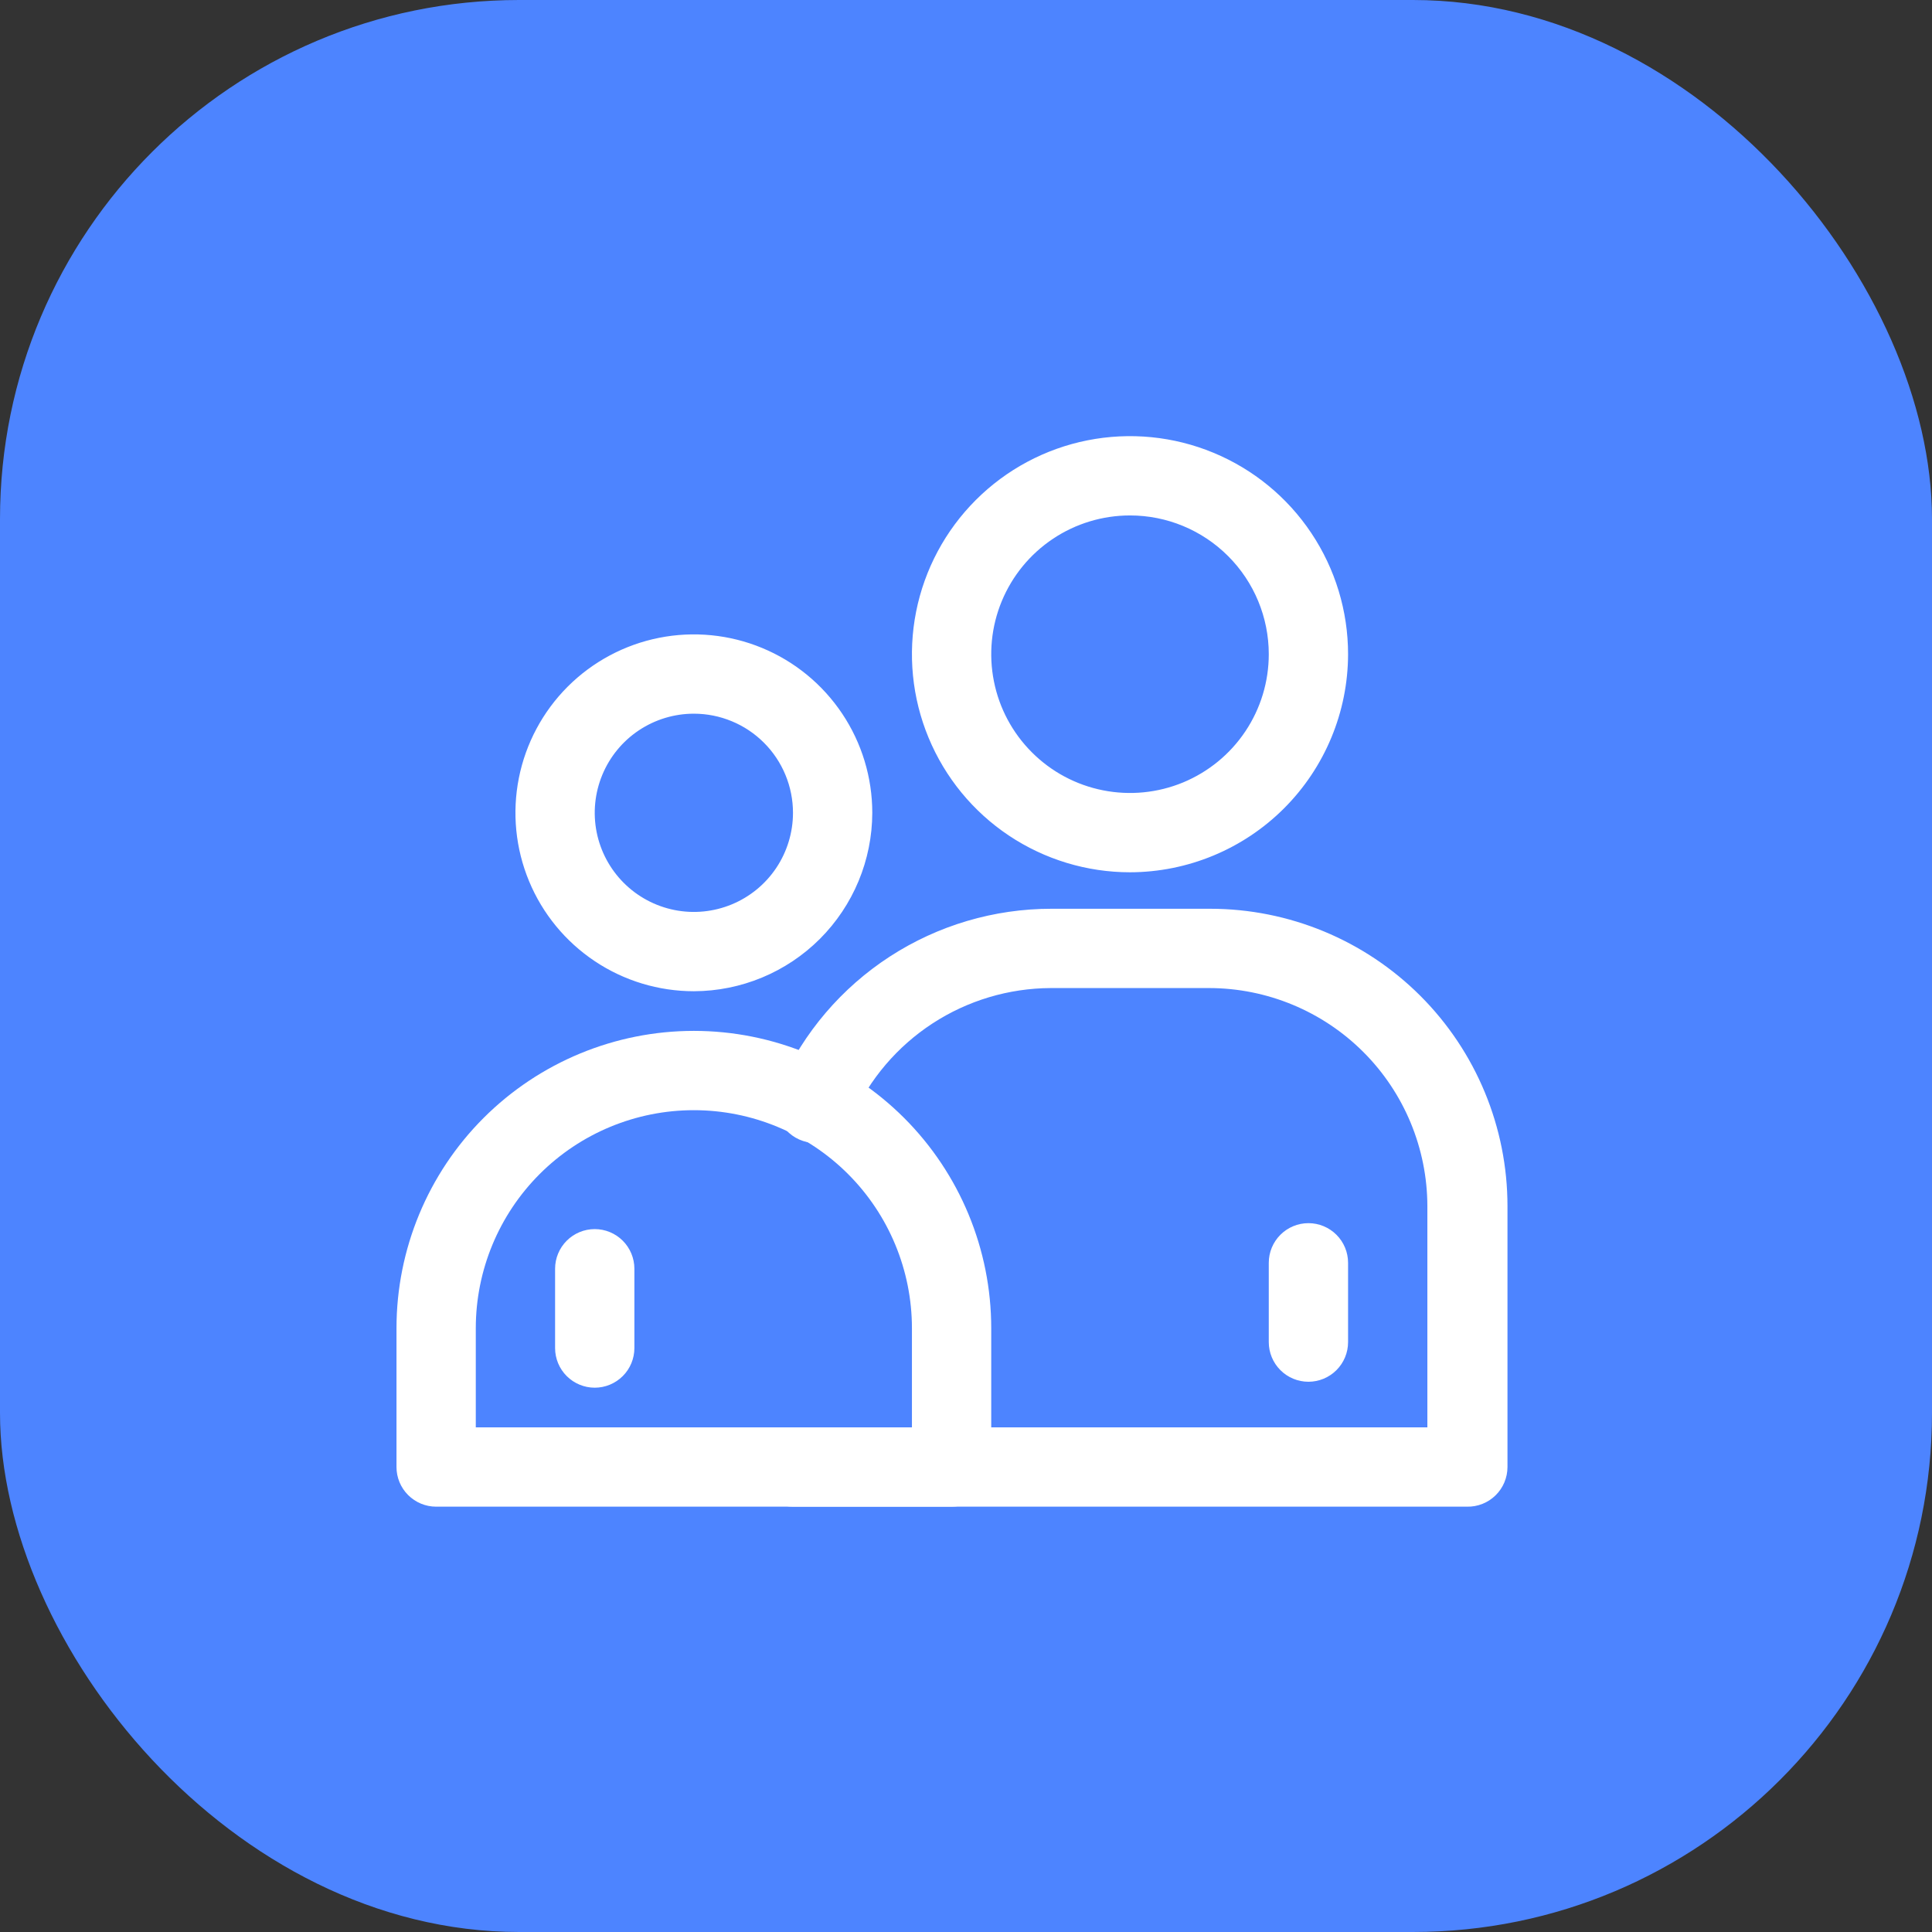
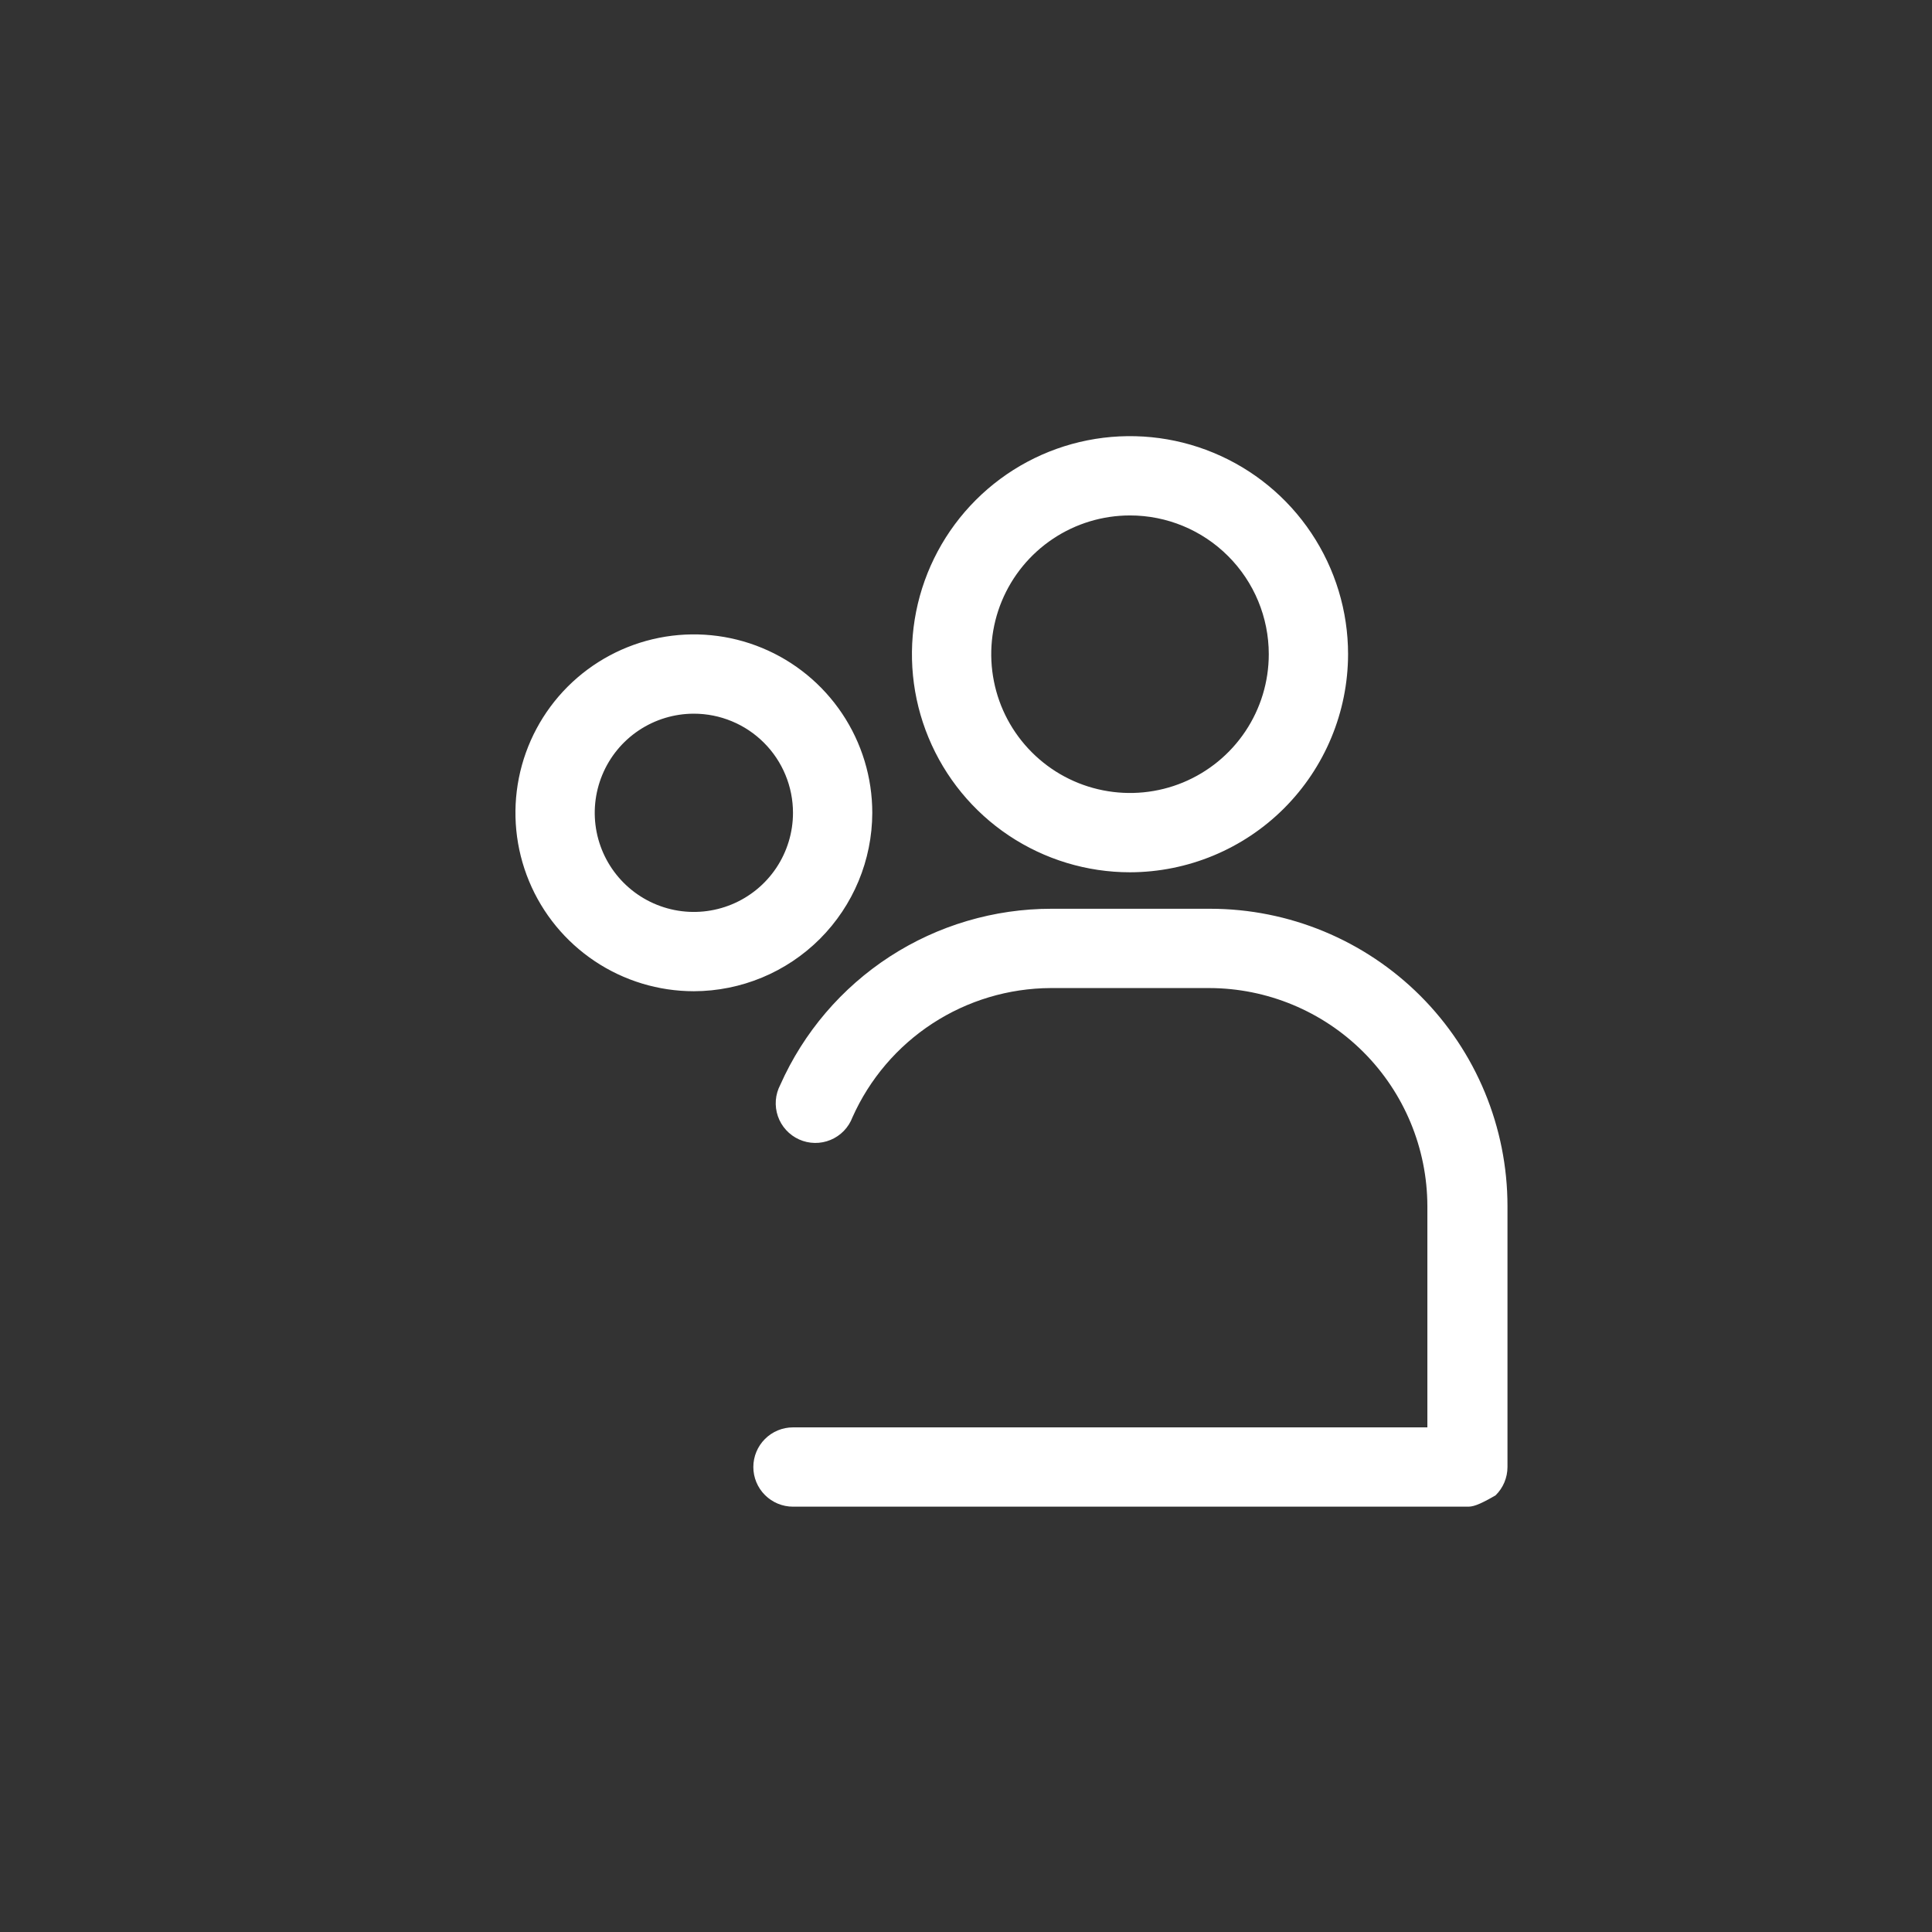
<svg xmlns="http://www.w3.org/2000/svg" width="67" height="67" viewBox="0 0 67 67" fill="none">
  <rect x="0" y="0" width="67" height="67" fill="#333333" stroke="none" />
-   <rect width="67" height="67" rx="18" fill="#4D84FF" />
-   <path d="M24.062 34.375C22.839 34.375 21.642 34.012 20.625 33.332C19.607 32.652 18.814 31.686 18.346 30.555C17.878 29.425 17.755 28.181 17.994 26.98C18.233 25.78 18.822 24.678 19.687 23.812C20.553 22.947 21.655 22.358 22.855 22.119C24.056 21.88 25.3 22.003 26.43 22.471C27.561 22.939 28.527 23.732 29.207 24.75C29.887 25.767 30.25 26.964 30.25 28.188C30.246 29.827 29.593 31.399 28.434 32.559C27.274 33.718 25.702 34.371 24.062 34.375ZM24.062 24.75C23.383 24.75 22.718 24.952 22.153 25.329C21.587 25.707 21.147 26.244 20.887 26.872C20.627 27.5 20.558 28.191 20.691 28.858C20.824 29.525 21.151 30.137 21.632 30.618C22.113 31.099 22.725 31.426 23.392 31.559C24.059 31.692 24.75 31.623 25.378 31.363C26.006 31.103 26.543 30.663 26.921 30.097C27.298 29.532 27.5 28.867 27.5 28.188C27.5 27.736 27.411 27.289 27.238 26.872C27.066 26.455 26.812 26.076 26.493 25.757C26.174 25.438 25.795 25.184 25.378 25.012C24.961 24.839 24.514 24.75 24.062 24.75ZM39.188 30.25C37.692 30.25 36.23 29.806 34.986 28.976C33.742 28.145 32.773 26.963 32.201 25.581C31.628 24.2 31.479 22.679 31.77 21.212C32.062 19.745 32.782 18.398 33.84 17.34C34.898 16.282 36.245 15.562 37.712 15.27C39.179 14.979 40.7 15.128 42.081 15.701C43.463 16.273 44.645 17.242 45.475 18.486C46.306 19.73 46.75 21.192 46.75 22.688C46.746 24.692 45.948 26.613 44.531 28.031C43.114 29.448 41.192 30.246 39.188 30.25ZM39.188 17.875C38.236 17.875 37.305 18.157 36.514 18.686C35.722 19.215 35.106 19.966 34.741 20.846C34.377 21.725 34.282 22.693 34.468 23.626C34.653 24.56 35.111 25.417 35.785 26.09C36.458 26.764 37.315 27.222 38.249 27.407C39.182 27.593 40.15 27.498 41.029 27.134C41.908 26.769 42.66 26.153 43.189 25.361C43.718 24.57 44 23.639 44 22.688C44 21.411 43.493 20.187 42.59 19.285C41.688 18.382 40.464 17.875 39.188 17.875ZM50.875 52.25H27.5C27.135 52.25 26.786 52.105 26.528 51.847C26.27 51.589 26.125 51.24 26.125 50.875C26.125 50.51 26.27 50.161 26.528 49.903C26.786 49.645 27.135 49.5 27.5 49.5H49.5V41.828C49.496 39.823 48.698 37.901 47.281 36.484C45.864 35.067 43.942 34.269 41.938 34.265H36.438C34.982 34.271 33.559 34.697 32.339 35.492C31.119 36.288 30.155 37.418 29.562 38.748C29.496 38.923 29.394 39.083 29.264 39.218C29.133 39.353 28.976 39.459 28.803 39.531C28.63 39.603 28.443 39.639 28.256 39.636C28.068 39.633 27.883 39.592 27.712 39.515C27.541 39.438 27.387 39.326 27.261 39.188C27.134 39.049 27.037 38.886 26.976 38.708C26.915 38.531 26.891 38.343 26.905 38.155C26.92 37.968 26.973 37.786 27.06 37.62C27.869 35.801 29.188 34.257 30.857 33.173C32.527 32.09 34.475 31.514 36.465 31.515H41.965C44.7 31.515 47.323 32.602 49.257 34.535C51.191 36.469 52.278 39.093 52.278 41.828V50.875C52.278 51.058 52.241 51.239 52.17 51.408C52.099 51.576 51.996 51.729 51.865 51.857C51.734 51.985 51.58 52.086 51.41 52.153C51.24 52.221 51.058 52.254 50.875 52.25Z" fill="white" />
-   <path d="M33 52.25H15.125C14.76 52.25 14.411 52.105 14.153 51.847C13.895 51.589 13.75 51.24 13.75 50.875V46.062C13.75 43.328 14.836 40.704 16.77 38.77C18.704 36.837 21.328 35.75 24.062 35.75C26.797 35.75 29.421 36.837 31.355 38.77C33.288 40.704 34.375 43.328 34.375 46.062V50.875C34.375 51.24 34.23 51.589 33.972 51.847C33.714 52.105 33.365 52.25 33 52.25ZM16.5 49.5H31.625V46.062C31.625 44.057 30.828 42.133 29.41 40.715C27.992 39.297 26.068 38.5 24.062 38.5C22.057 38.5 20.133 39.297 18.715 40.715C17.297 42.133 16.5 44.057 16.5 46.062V49.5Z" fill="white" />
-   <path d="M20.625 48.124C20.26 48.124 19.911 47.979 19.653 47.721C19.395 47.464 19.25 47.114 19.25 46.749V43.999C19.25 43.635 19.395 43.285 19.653 43.027C19.911 42.769 20.26 42.624 20.625 42.624C20.99 42.624 21.339 42.769 21.597 43.027C21.855 43.285 22 43.635 22 43.999V46.749C22 47.114 21.855 47.464 21.597 47.721C21.339 47.979 20.99 48.124 20.625 48.124ZM45.375 47.918C45.01 47.918 44.661 47.773 44.403 47.515C44.145 47.257 44 46.908 44 46.543V43.793C44 43.428 44.145 43.079 44.403 42.821C44.661 42.563 45.01 42.418 45.375 42.418C45.74 42.418 46.089 42.563 46.347 42.821C46.605 43.079 46.75 43.428 46.75 43.793V46.543C46.75 46.908 46.605 47.257 46.347 47.515C46.089 47.773 45.74 47.918 45.375 47.918Z" fill="white" />
+   <path d="M24.062 34.375C22.839 34.375 21.642 34.012 20.625 33.332C19.607 32.652 18.814 31.686 18.346 30.555C17.878 29.425 17.755 28.181 17.994 26.98C18.233 25.78 18.822 24.678 19.687 23.812C20.553 22.947 21.655 22.358 22.855 22.119C24.056 21.88 25.3 22.003 26.43 22.471C27.561 22.939 28.527 23.732 29.207 24.75C29.887 25.767 30.25 26.964 30.25 28.188C30.246 29.827 29.593 31.399 28.434 32.559C27.274 33.718 25.702 34.371 24.062 34.375ZM24.062 24.75C23.383 24.75 22.718 24.952 22.153 25.329C21.587 25.707 21.147 26.244 20.887 26.872C20.627 27.5 20.558 28.191 20.691 28.858C20.824 29.525 21.151 30.137 21.632 30.618C22.113 31.099 22.725 31.426 23.392 31.559C24.059 31.692 24.75 31.623 25.378 31.363C26.006 31.103 26.543 30.663 26.921 30.097C27.298 29.532 27.5 28.867 27.5 28.188C27.5 27.736 27.411 27.289 27.238 26.872C27.066 26.455 26.812 26.076 26.493 25.757C26.174 25.438 25.795 25.184 25.378 25.012C24.961 24.839 24.514 24.75 24.062 24.75ZM39.188 30.25C37.692 30.25 36.23 29.806 34.986 28.976C33.742 28.145 32.773 26.963 32.201 25.581C31.628 24.2 31.479 22.679 31.77 21.212C32.062 19.745 32.782 18.398 33.84 17.34C34.898 16.282 36.245 15.562 37.712 15.27C39.179 14.979 40.7 15.128 42.081 15.701C43.463 16.273 44.645 17.242 45.475 18.486C46.306 19.73 46.75 21.192 46.75 22.688C46.746 24.692 45.948 26.613 44.531 28.031C43.114 29.448 41.192 30.246 39.188 30.25ZM39.188 17.875C38.236 17.875 37.305 18.157 36.514 18.686C35.722 19.215 35.106 19.966 34.741 20.846C34.377 21.725 34.282 22.693 34.468 23.626C34.653 24.56 35.111 25.417 35.785 26.09C36.458 26.764 37.315 27.222 38.249 27.407C39.182 27.593 40.15 27.498 41.029 27.134C41.908 26.769 42.66 26.153 43.189 25.361C43.718 24.57 44 23.639 44 22.688C44 21.411 43.493 20.187 42.59 19.285C41.688 18.382 40.464 17.875 39.188 17.875ZM50.875 52.25H27.5C27.135 52.25 26.786 52.105 26.528 51.847C26.27 51.589 26.125 51.24 26.125 50.875C26.125 50.51 26.27 50.161 26.528 49.903C26.786 49.645 27.135 49.5 27.5 49.5H49.5V41.828C49.496 39.823 48.698 37.901 47.281 36.484C45.864 35.067 43.942 34.269 41.938 34.265H36.438C34.982 34.271 33.559 34.697 32.339 35.492C31.119 36.288 30.155 37.418 29.562 38.748C29.496 38.923 29.394 39.083 29.264 39.218C29.133 39.353 28.976 39.459 28.803 39.531C28.63 39.603 28.443 39.639 28.256 39.636C28.068 39.633 27.883 39.592 27.712 39.515C27.541 39.438 27.387 39.326 27.261 39.188C27.134 39.049 27.037 38.886 26.976 38.708C26.915 38.531 26.891 38.343 26.905 38.155C26.92 37.968 26.973 37.786 27.06 37.62C27.869 35.801 29.188 34.257 30.857 33.173C32.527 32.09 34.475 31.514 36.465 31.515H41.965C44.7 31.515 47.323 32.602 49.257 34.535C51.191 36.469 52.278 39.093 52.278 41.828V50.875C52.278 51.058 52.241 51.239 52.17 51.408C52.099 51.576 51.996 51.729 51.865 51.857C51.24 52.221 51.058 52.254 50.875 52.25Z" fill="white" />
</svg>